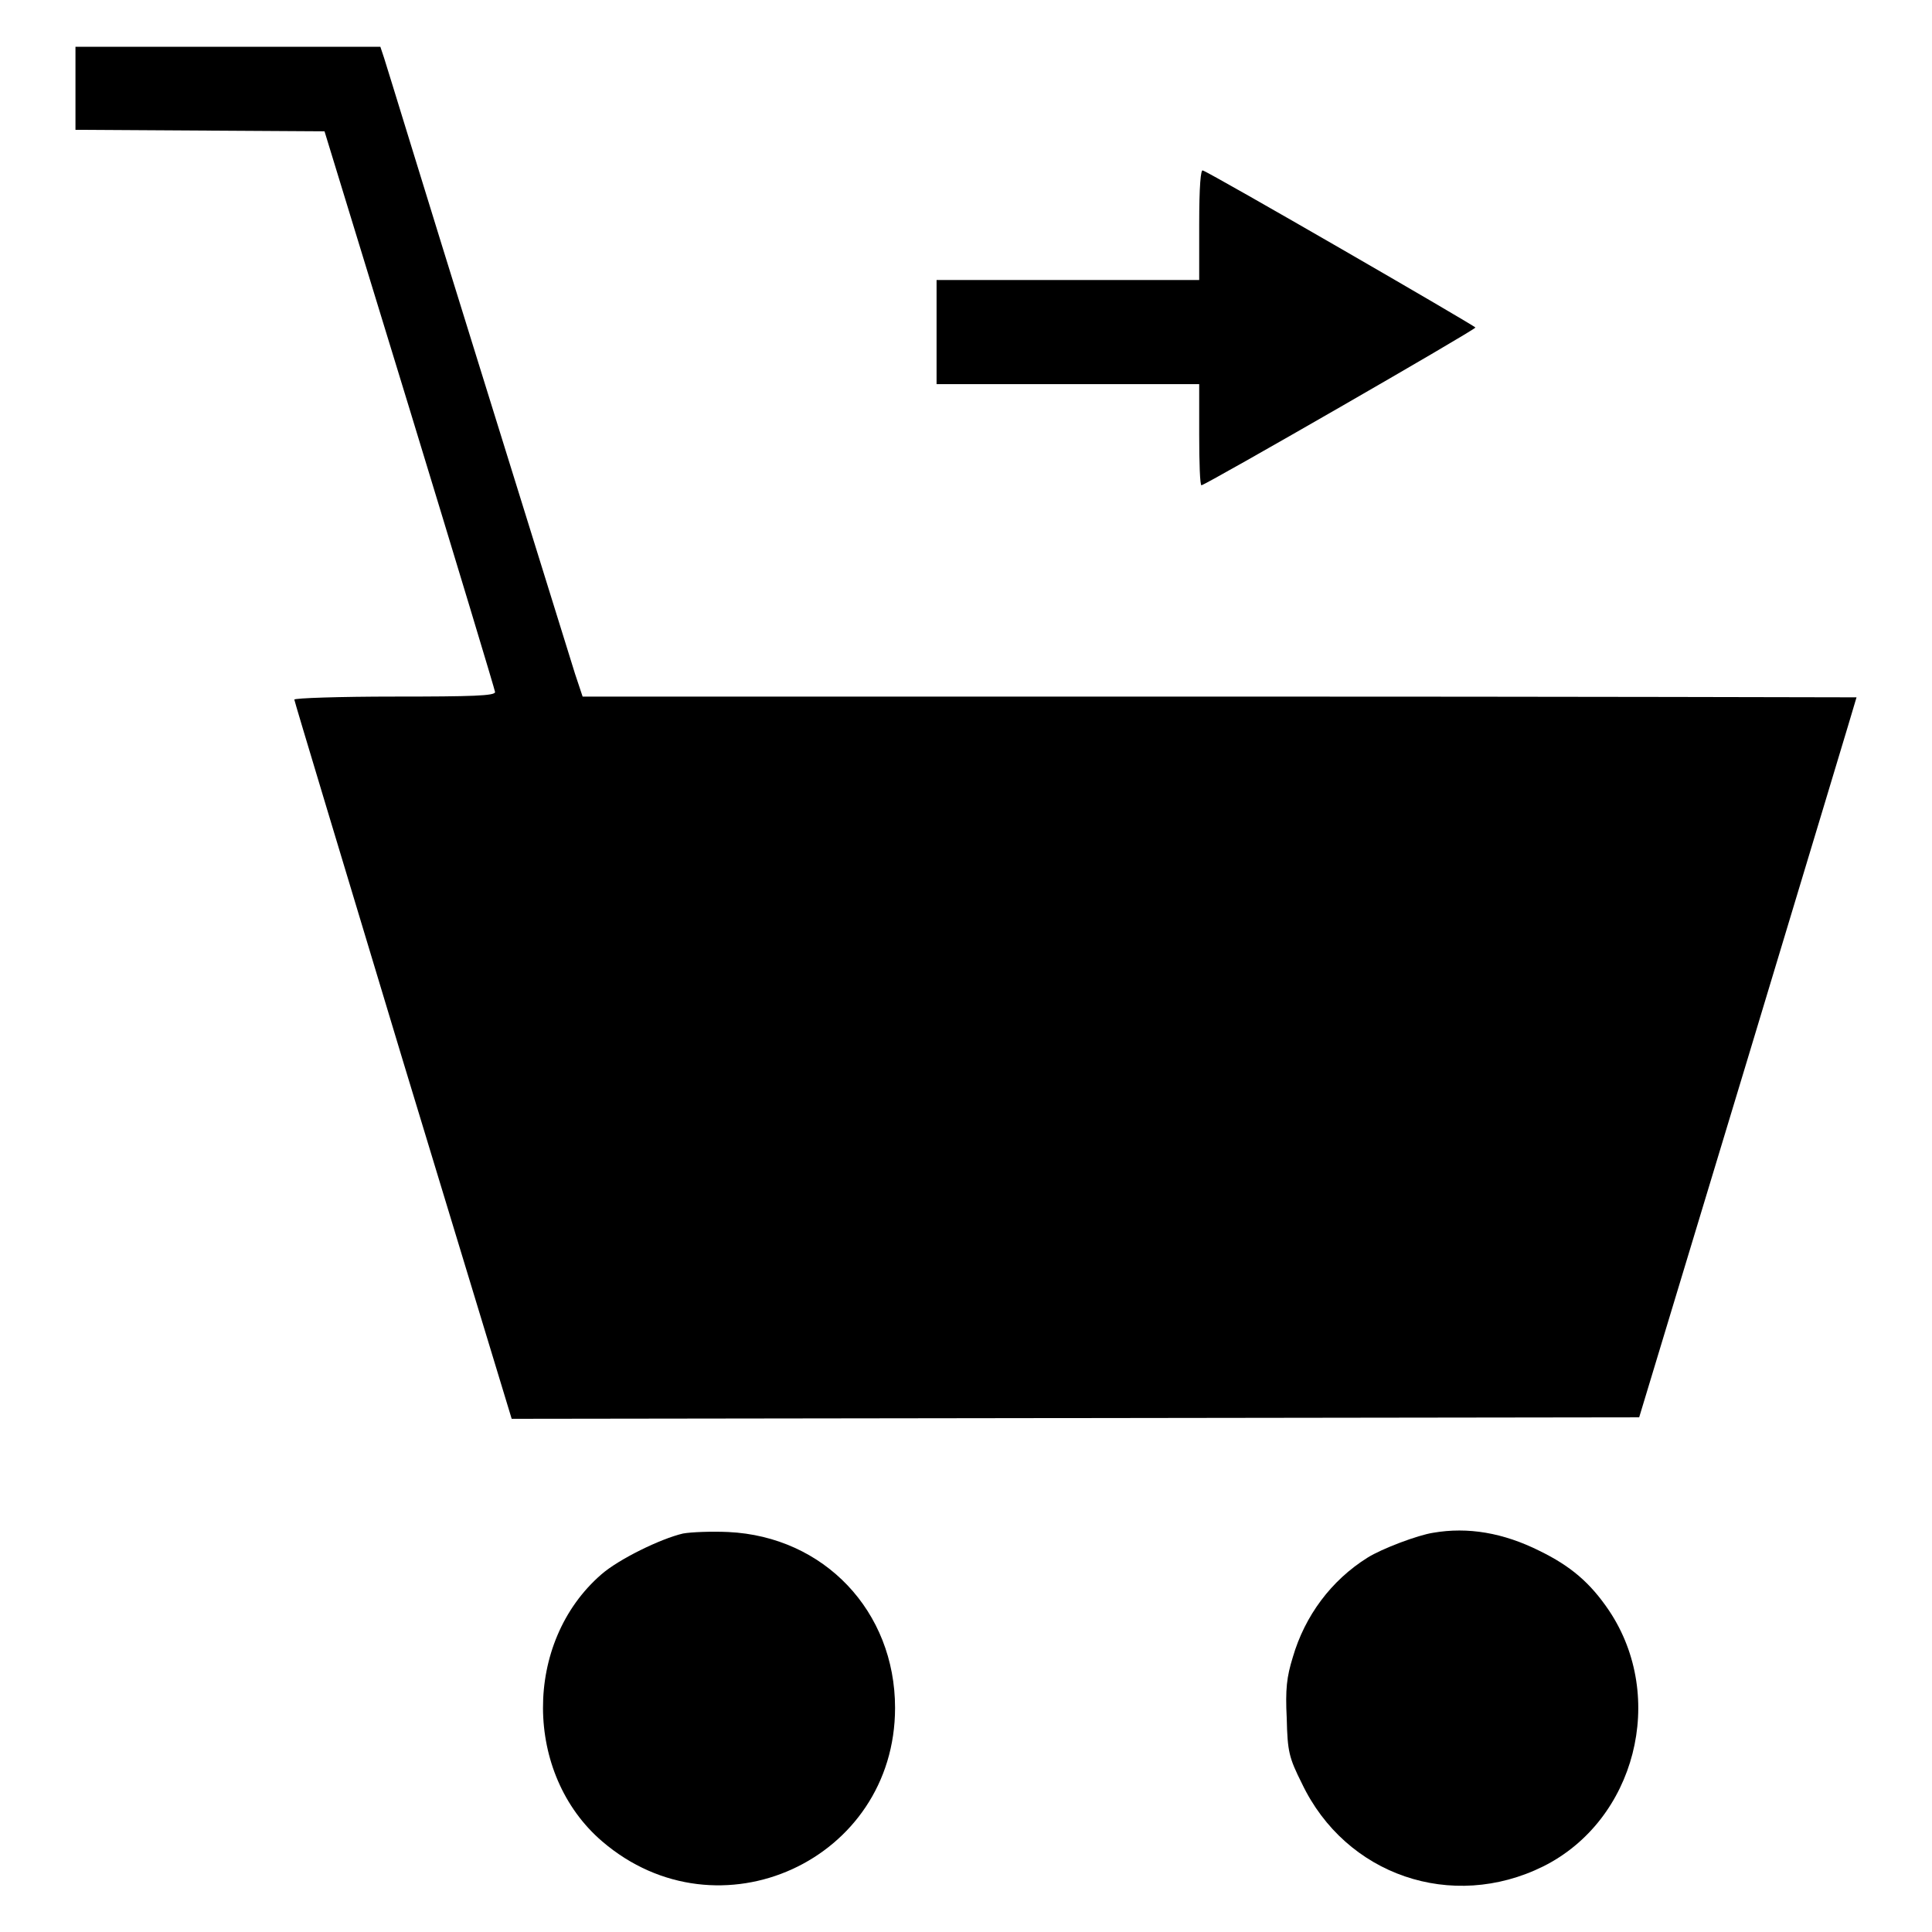
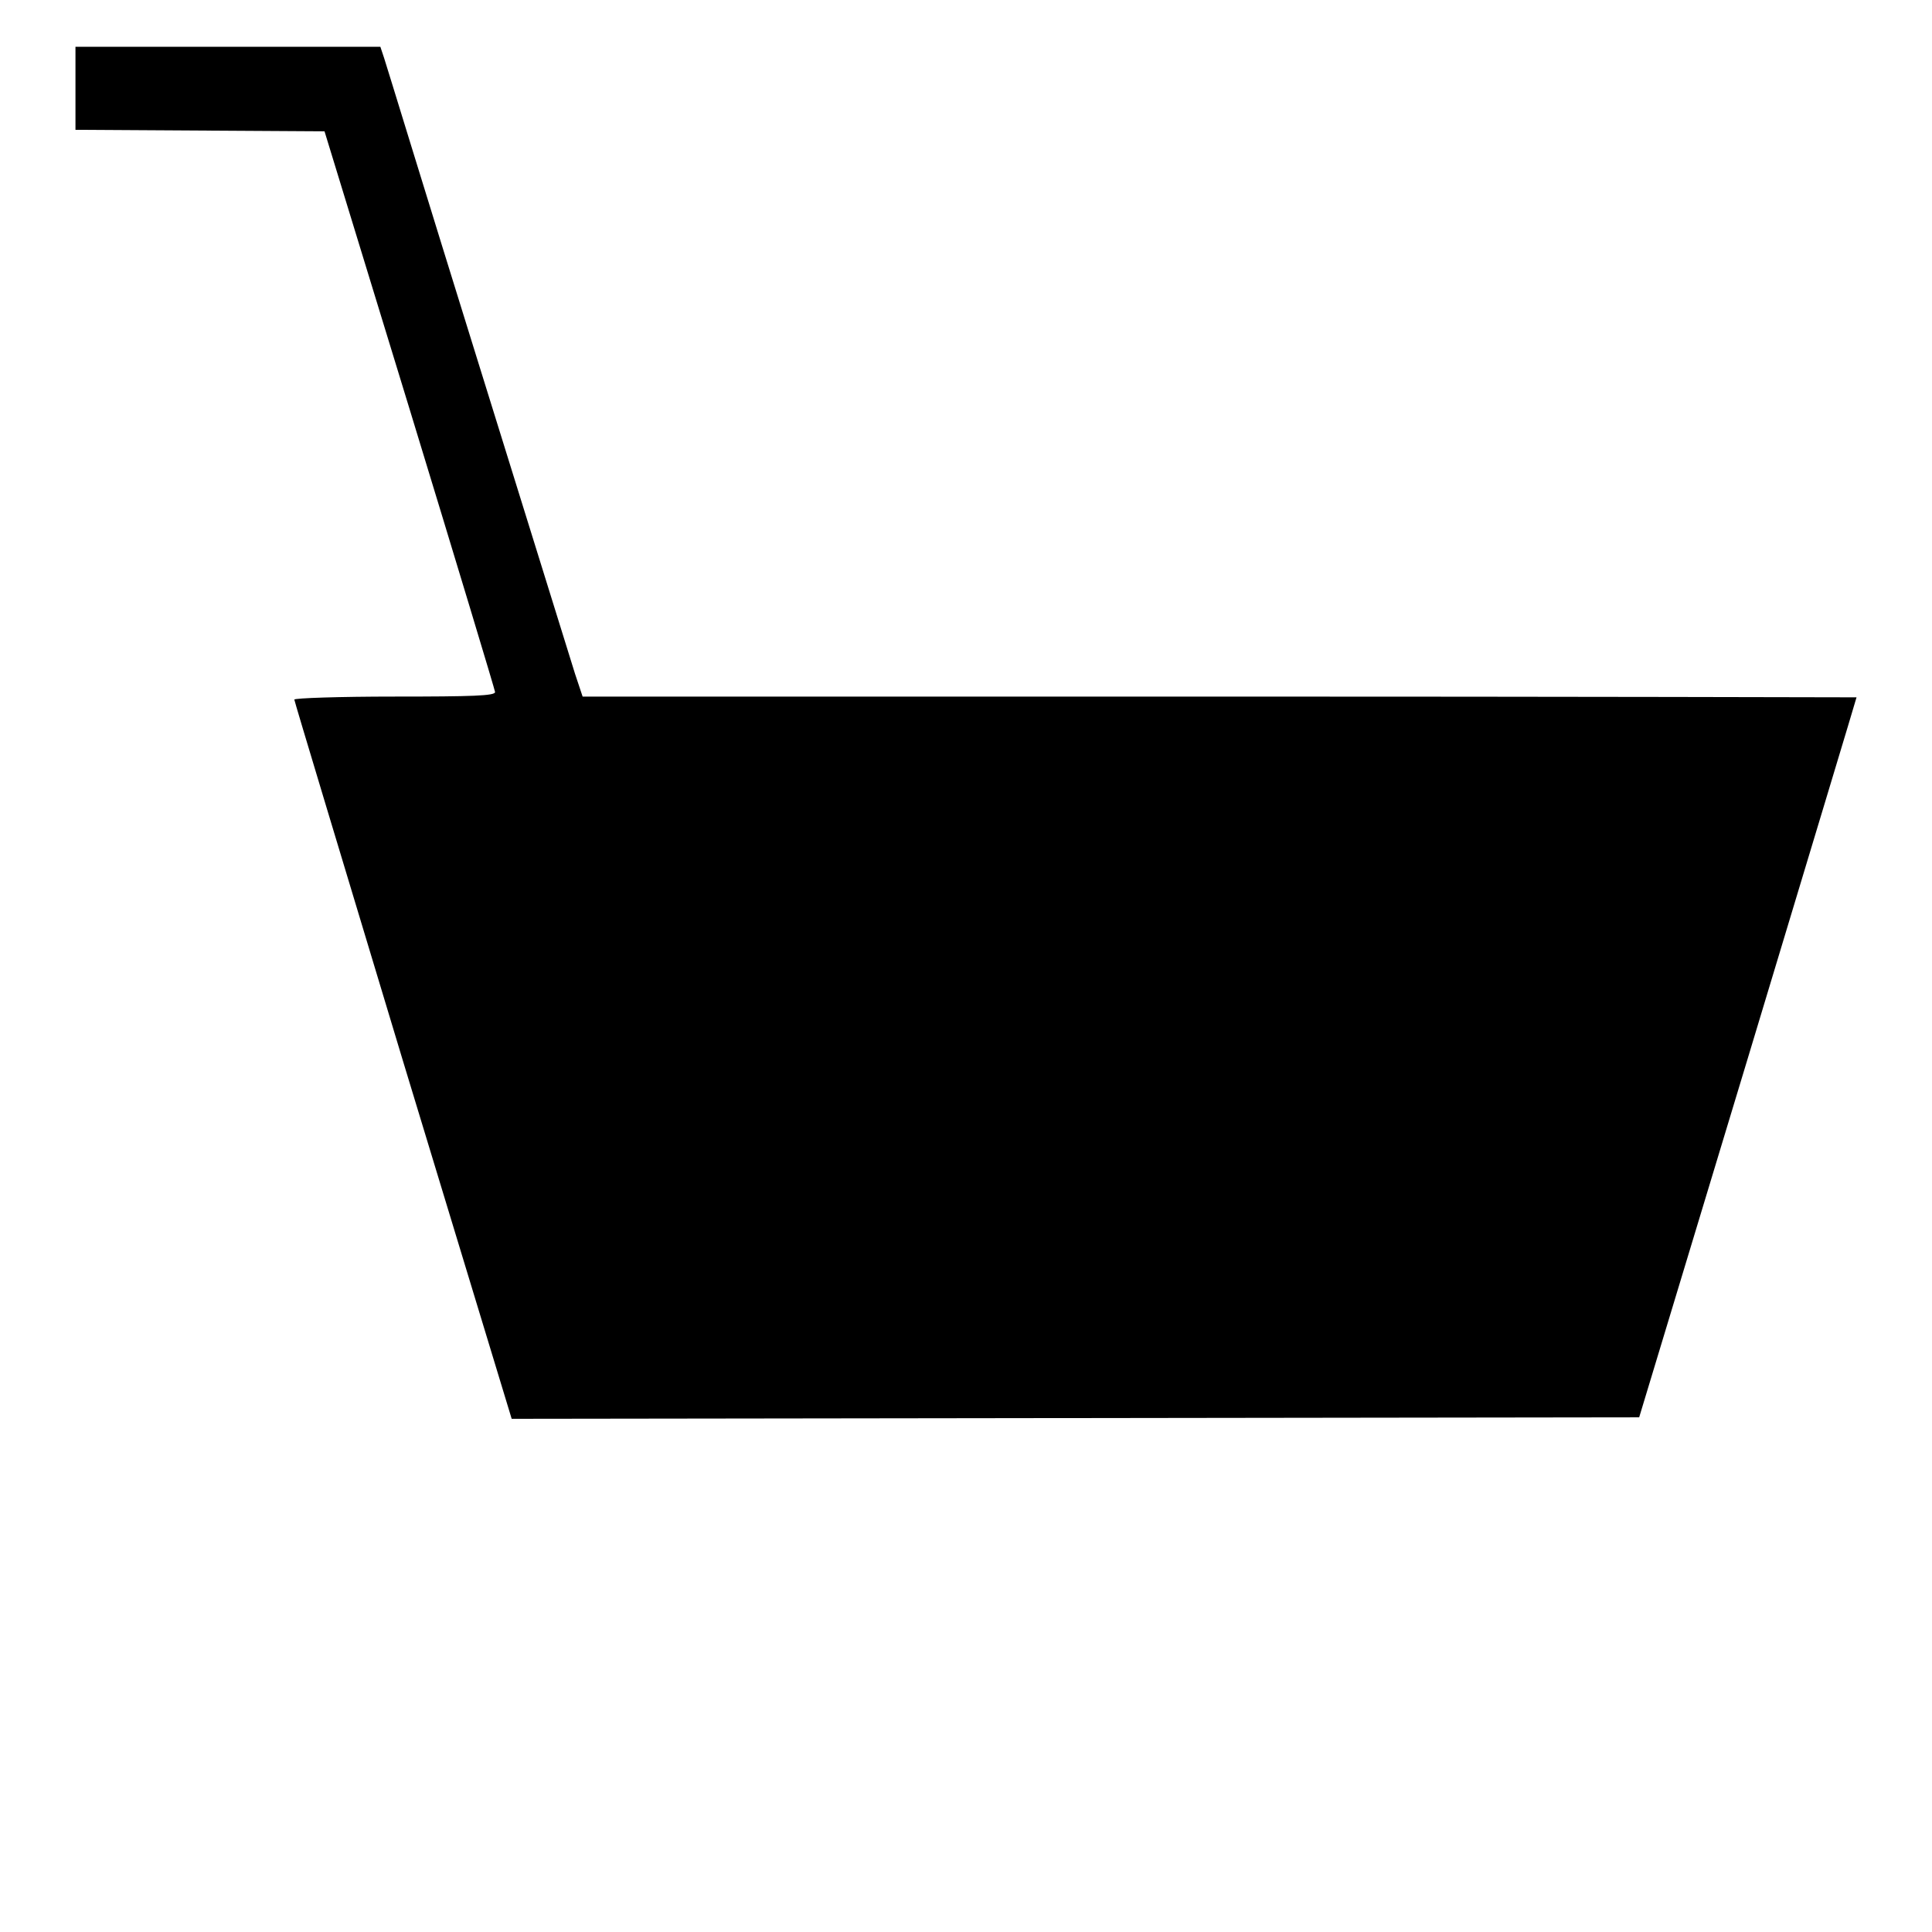
<svg xmlns="http://www.w3.org/2000/svg" version="1.1" x="0px" y="0px" viewBox="0 0 256 256" enable-background="new 0 0 256 256" xml:space="preserve">
  <g>
    <g>
      <g>
        <path fill="#000000" d="M10,11.7v5.5l16.5,0.1L43,17.4l11.3,36.9c6.2,20.3,11.3,37.2,11.3,37.4c0,0.5-3,0.6-13.3,0.6C45,92.3,39,92.5,39,92.7c0,0.2,6.5,21.7,14.4,47.9L67.8,188l74.7-0.1l74.7-0.1l14.4-47.6C239.5,114,246,92.5,246,92.4c0,0-38-0.1-84.4-0.1H77.2l-1-3c-0.5-1.6-6.3-20.3-12.9-41.5C56.7,26.6,51.2,8.6,50.9,7.7l-0.5-1.5H30.2H10V11.7z" />
-         <path fill="#000000" d="M158.9,29.7v7.4h-17.4h-17.4V44v6.9h17.4h17.4v6.7c0,3.7,0.1,6.7,0.3,6.7c0.5,0,36.3-20.6,36.3-20.9c0-0.2-35.1-20.5-36.1-20.8C159.1,22.3,158.9,24.7,158.9,29.7z" />
-         <path fill="#000000" d="M90.5,203.2c-3,0.7-8.5,3.4-10.8,5.4c-10.4,9-10.3,26.5,0.1,35.4c15.4,13.2,38.8,2.5,38.8-17.7c0-12.8-9.4-22.7-22.1-23.3C94.3,202.9,91.6,203,90.5,203.2z" />
-         <path fill="#000000" d="M189.9,203.1c-2,0.3-6.8,2.1-8.7,3.3c-4.8,3-8.3,7.7-9.9,13.2c-0.8,2.6-1,4.2-0.8,8.1c0.1,4.4,0.3,5.2,2,8.6c5.8,12.2,19.9,17,32,11c12.2-6.1,16.4-22.4,8.7-33.9c-2.5-3.7-5.1-5.9-9.2-7.9C199.2,203.1,194.5,202.3,189.9,203.1z" />
      </g>
    </g>
  </g>
</svg>